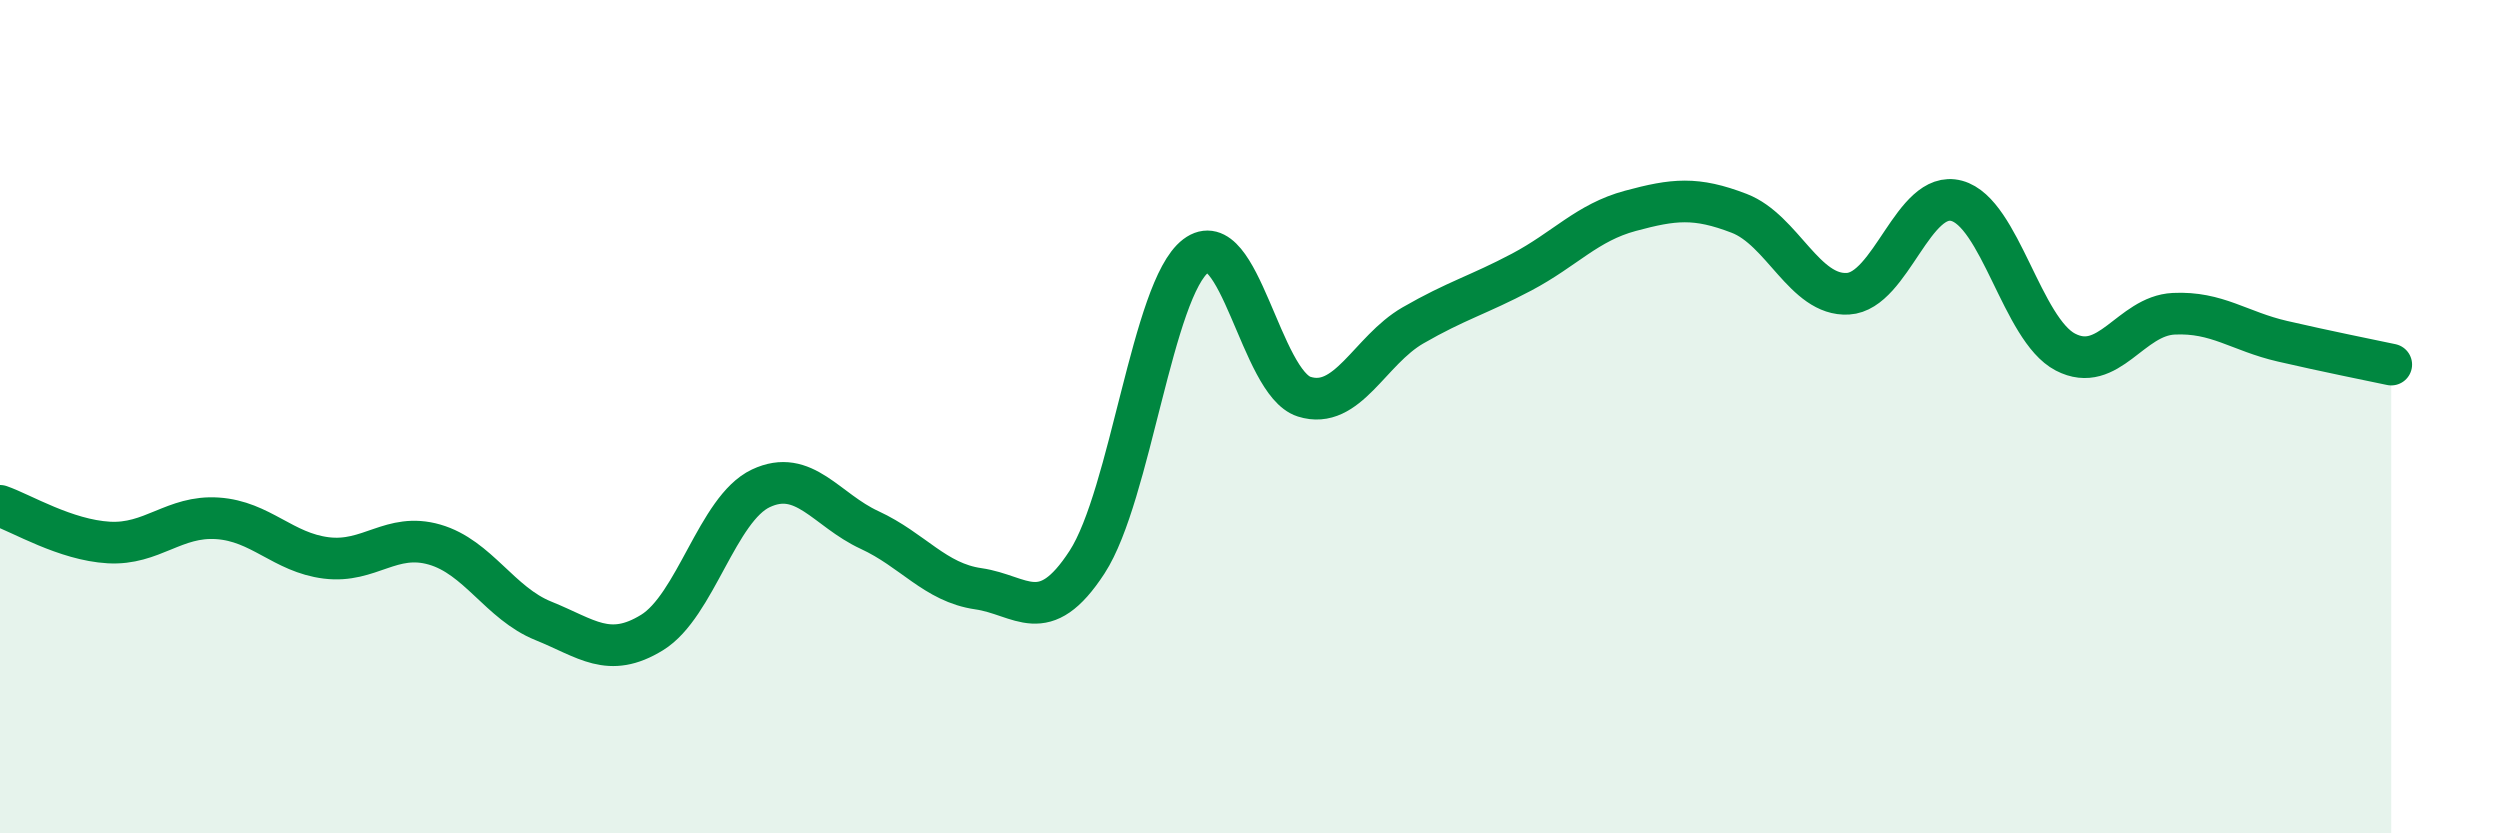
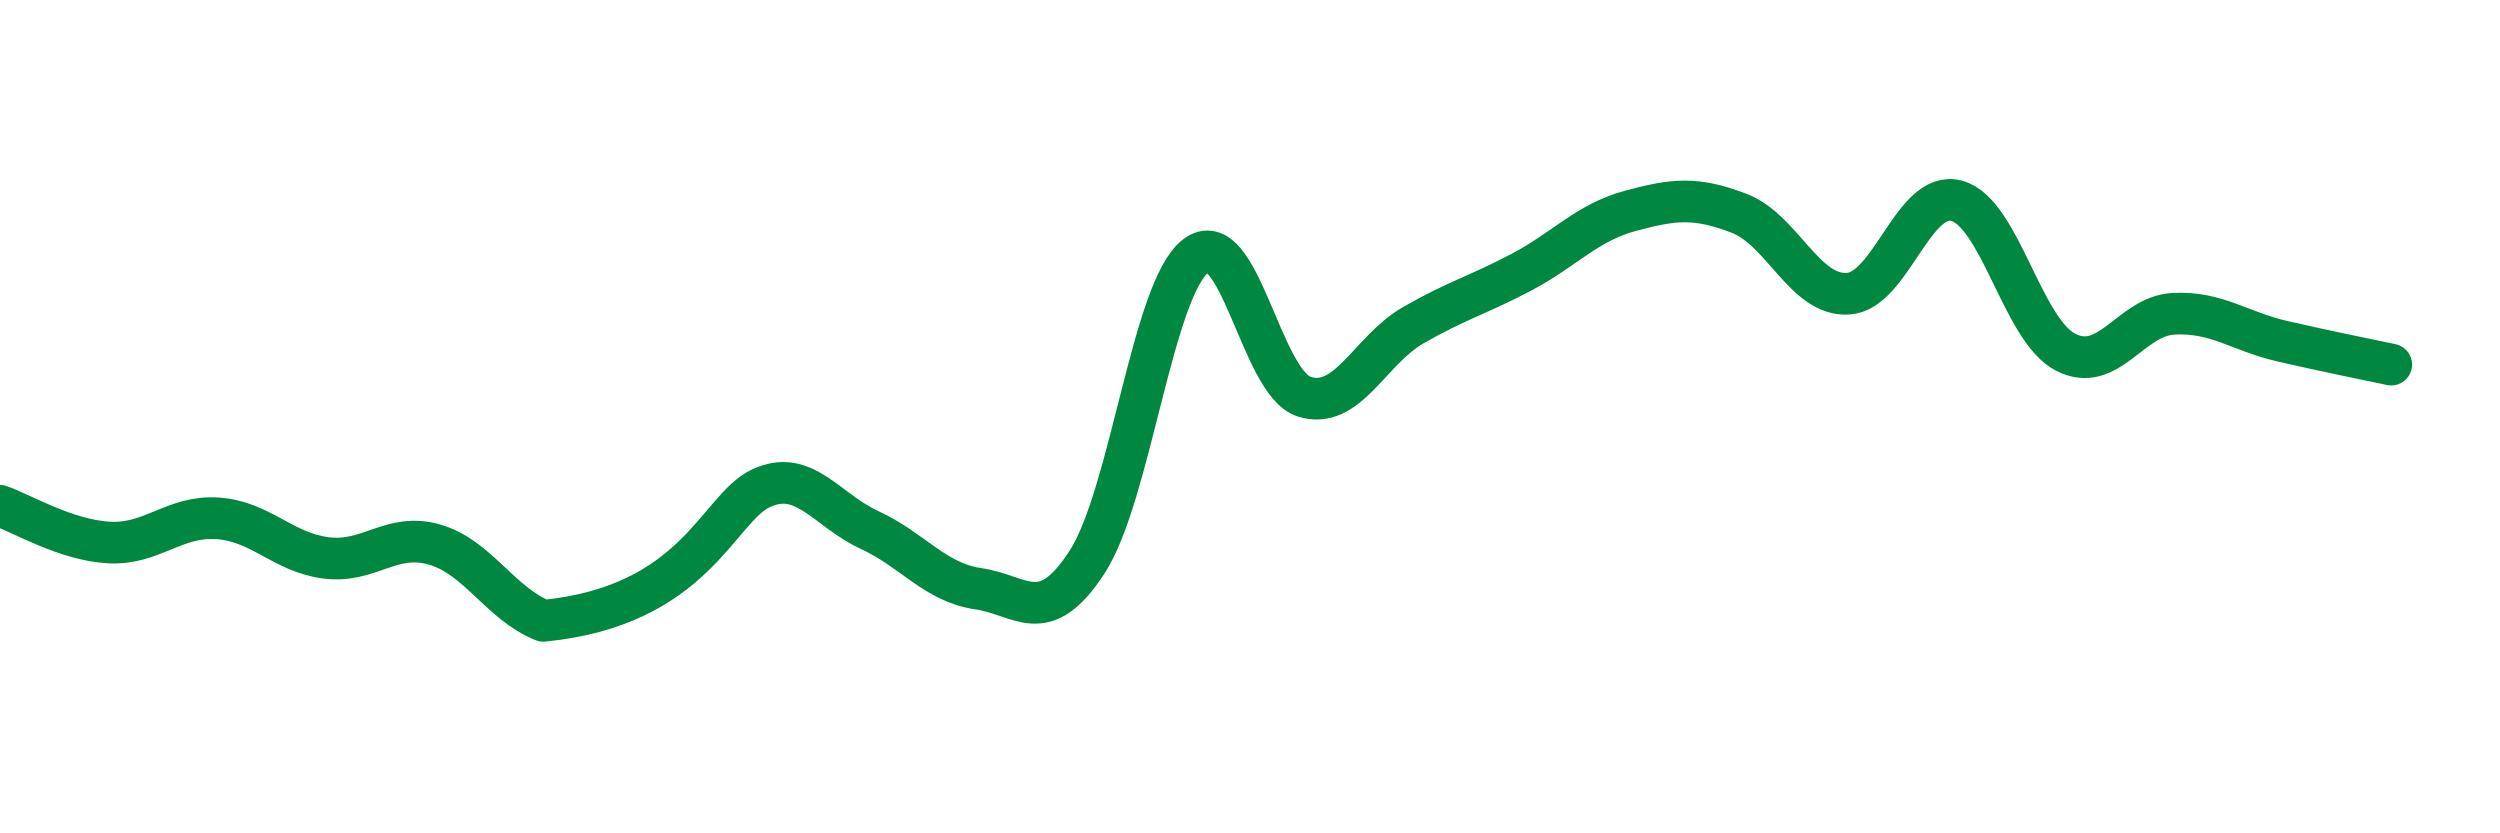
<svg xmlns="http://www.w3.org/2000/svg" width="60" height="20" viewBox="0 0 60 20">
-   <path d="M 0,12.14 C 0.52,12.32 1.57,12.96 2.61,13.02 C 3.65,13.08 4.18,12.37 5.22,12.44 C 6.26,12.51 6.79,13.26 7.83,13.39 C 8.87,13.52 9.39,12.77 10.43,13.07 C 11.47,13.37 12,14.48 13.04,14.9 C 14.08,15.32 14.61,15.82 15.65,15.18 C 16.69,14.54 17.22,12.21 18.26,11.72 C 19.3,11.23 19.83,12.24 20.87,12.72 C 21.91,13.2 22.44,13.98 23.48,14.13 C 24.52,14.28 25.05,15.09 26.09,13.49 C 27.13,11.89 27.66,6.93 28.7,6.14 C 29.74,5.35 30.26,9.19 31.3,9.52 C 32.34,9.85 32.87,8.41 33.91,7.81 C 34.95,7.21 35.48,7.08 36.52,6.53 C 37.56,5.98 38.09,5.34 39.13,5.06 C 40.17,4.78 40.7,4.72 41.74,5.12 C 42.78,5.52 43.31,7.11 44.35,7.05 C 45.39,6.99 45.92,4.54 46.96,4.82 C 48,5.1 48.53,7.91 49.57,8.45 C 50.61,8.99 51.13,7.58 52.17,7.53 C 53.21,7.48 53.74,7.95 54.78,8.19 C 55.82,8.43 56.87,8.64 57.39,8.75L57.39 20L0 20Z" fill="#008740" opacity="0.1" stroke-linecap="round" stroke-linejoin="round" />
-   <path d="M 0,12.14 C 0.52,12.32 1.57,12.96 2.61,13.02 C 3.65,13.08 4.18,12.37 5.22,12.44 C 6.26,12.51 6.79,13.26 7.83,13.39 C 8.87,13.52 9.39,12.77 10.43,13.07 C 11.47,13.37 12,14.48 13.04,14.9 C 14.08,15.32 14.61,15.82 15.65,15.18 C 16.69,14.54 17.22,12.21 18.26,11.72 C 19.3,11.23 19.83,12.24 20.87,12.72 C 21.91,13.2 22.44,13.98 23.48,14.13 C 24.52,14.28 25.05,15.09 26.09,13.49 C 27.13,11.89 27.66,6.93 28.7,6.14 C 29.74,5.35 30.26,9.19 31.3,9.52 C 32.34,9.85 32.87,8.41 33.91,7.81 C 34.95,7.21 35.48,7.08 36.52,6.53 C 37.56,5.98 38.09,5.34 39.13,5.06 C 40.17,4.78 40.7,4.72 41.74,5.12 C 42.78,5.52 43.31,7.11 44.35,7.05 C 45.39,6.99 45.92,4.54 46.96,4.82 C 48,5.1 48.53,7.91 49.57,8.45 C 50.61,8.99 51.13,7.58 52.17,7.53 C 53.21,7.48 53.74,7.95 54.78,8.19 C 55.82,8.43 56.87,8.64 57.39,8.75" stroke="#008740" stroke-width="1" fill="none" stroke-linecap="round" stroke-linejoin="round" />
+   <path d="M 0,12.14 C 0.52,12.32 1.57,12.96 2.61,13.02 C 3.65,13.08 4.18,12.37 5.22,12.44 C 6.26,12.51 6.79,13.26 7.83,13.39 C 8.87,13.52 9.39,12.77 10.43,13.07 C 11.47,13.37 12,14.48 13.04,14.9 C 16.69,14.54 17.22,12.21 18.26,11.72 C 19.3,11.23 19.83,12.24 20.87,12.72 C 21.91,13.2 22.44,13.98 23.48,14.13 C 24.52,14.28 25.05,15.09 26.09,13.49 C 27.13,11.89 27.66,6.93 28.7,6.14 C 29.74,5.35 30.26,9.19 31.3,9.52 C 32.34,9.85 32.87,8.41 33.91,7.81 C 34.95,7.21 35.48,7.08 36.52,6.53 C 37.56,5.98 38.09,5.34 39.13,5.06 C 40.17,4.78 40.7,4.72 41.74,5.12 C 42.78,5.52 43.31,7.11 44.35,7.05 C 45.39,6.99 45.92,4.54 46.96,4.82 C 48,5.1 48.53,7.91 49.57,8.45 C 50.61,8.99 51.13,7.58 52.17,7.53 C 53.21,7.48 53.74,7.95 54.78,8.19 C 55.82,8.43 56.87,8.64 57.39,8.75" stroke="#008740" stroke-width="1" fill="none" stroke-linecap="round" stroke-linejoin="round" />
</svg>